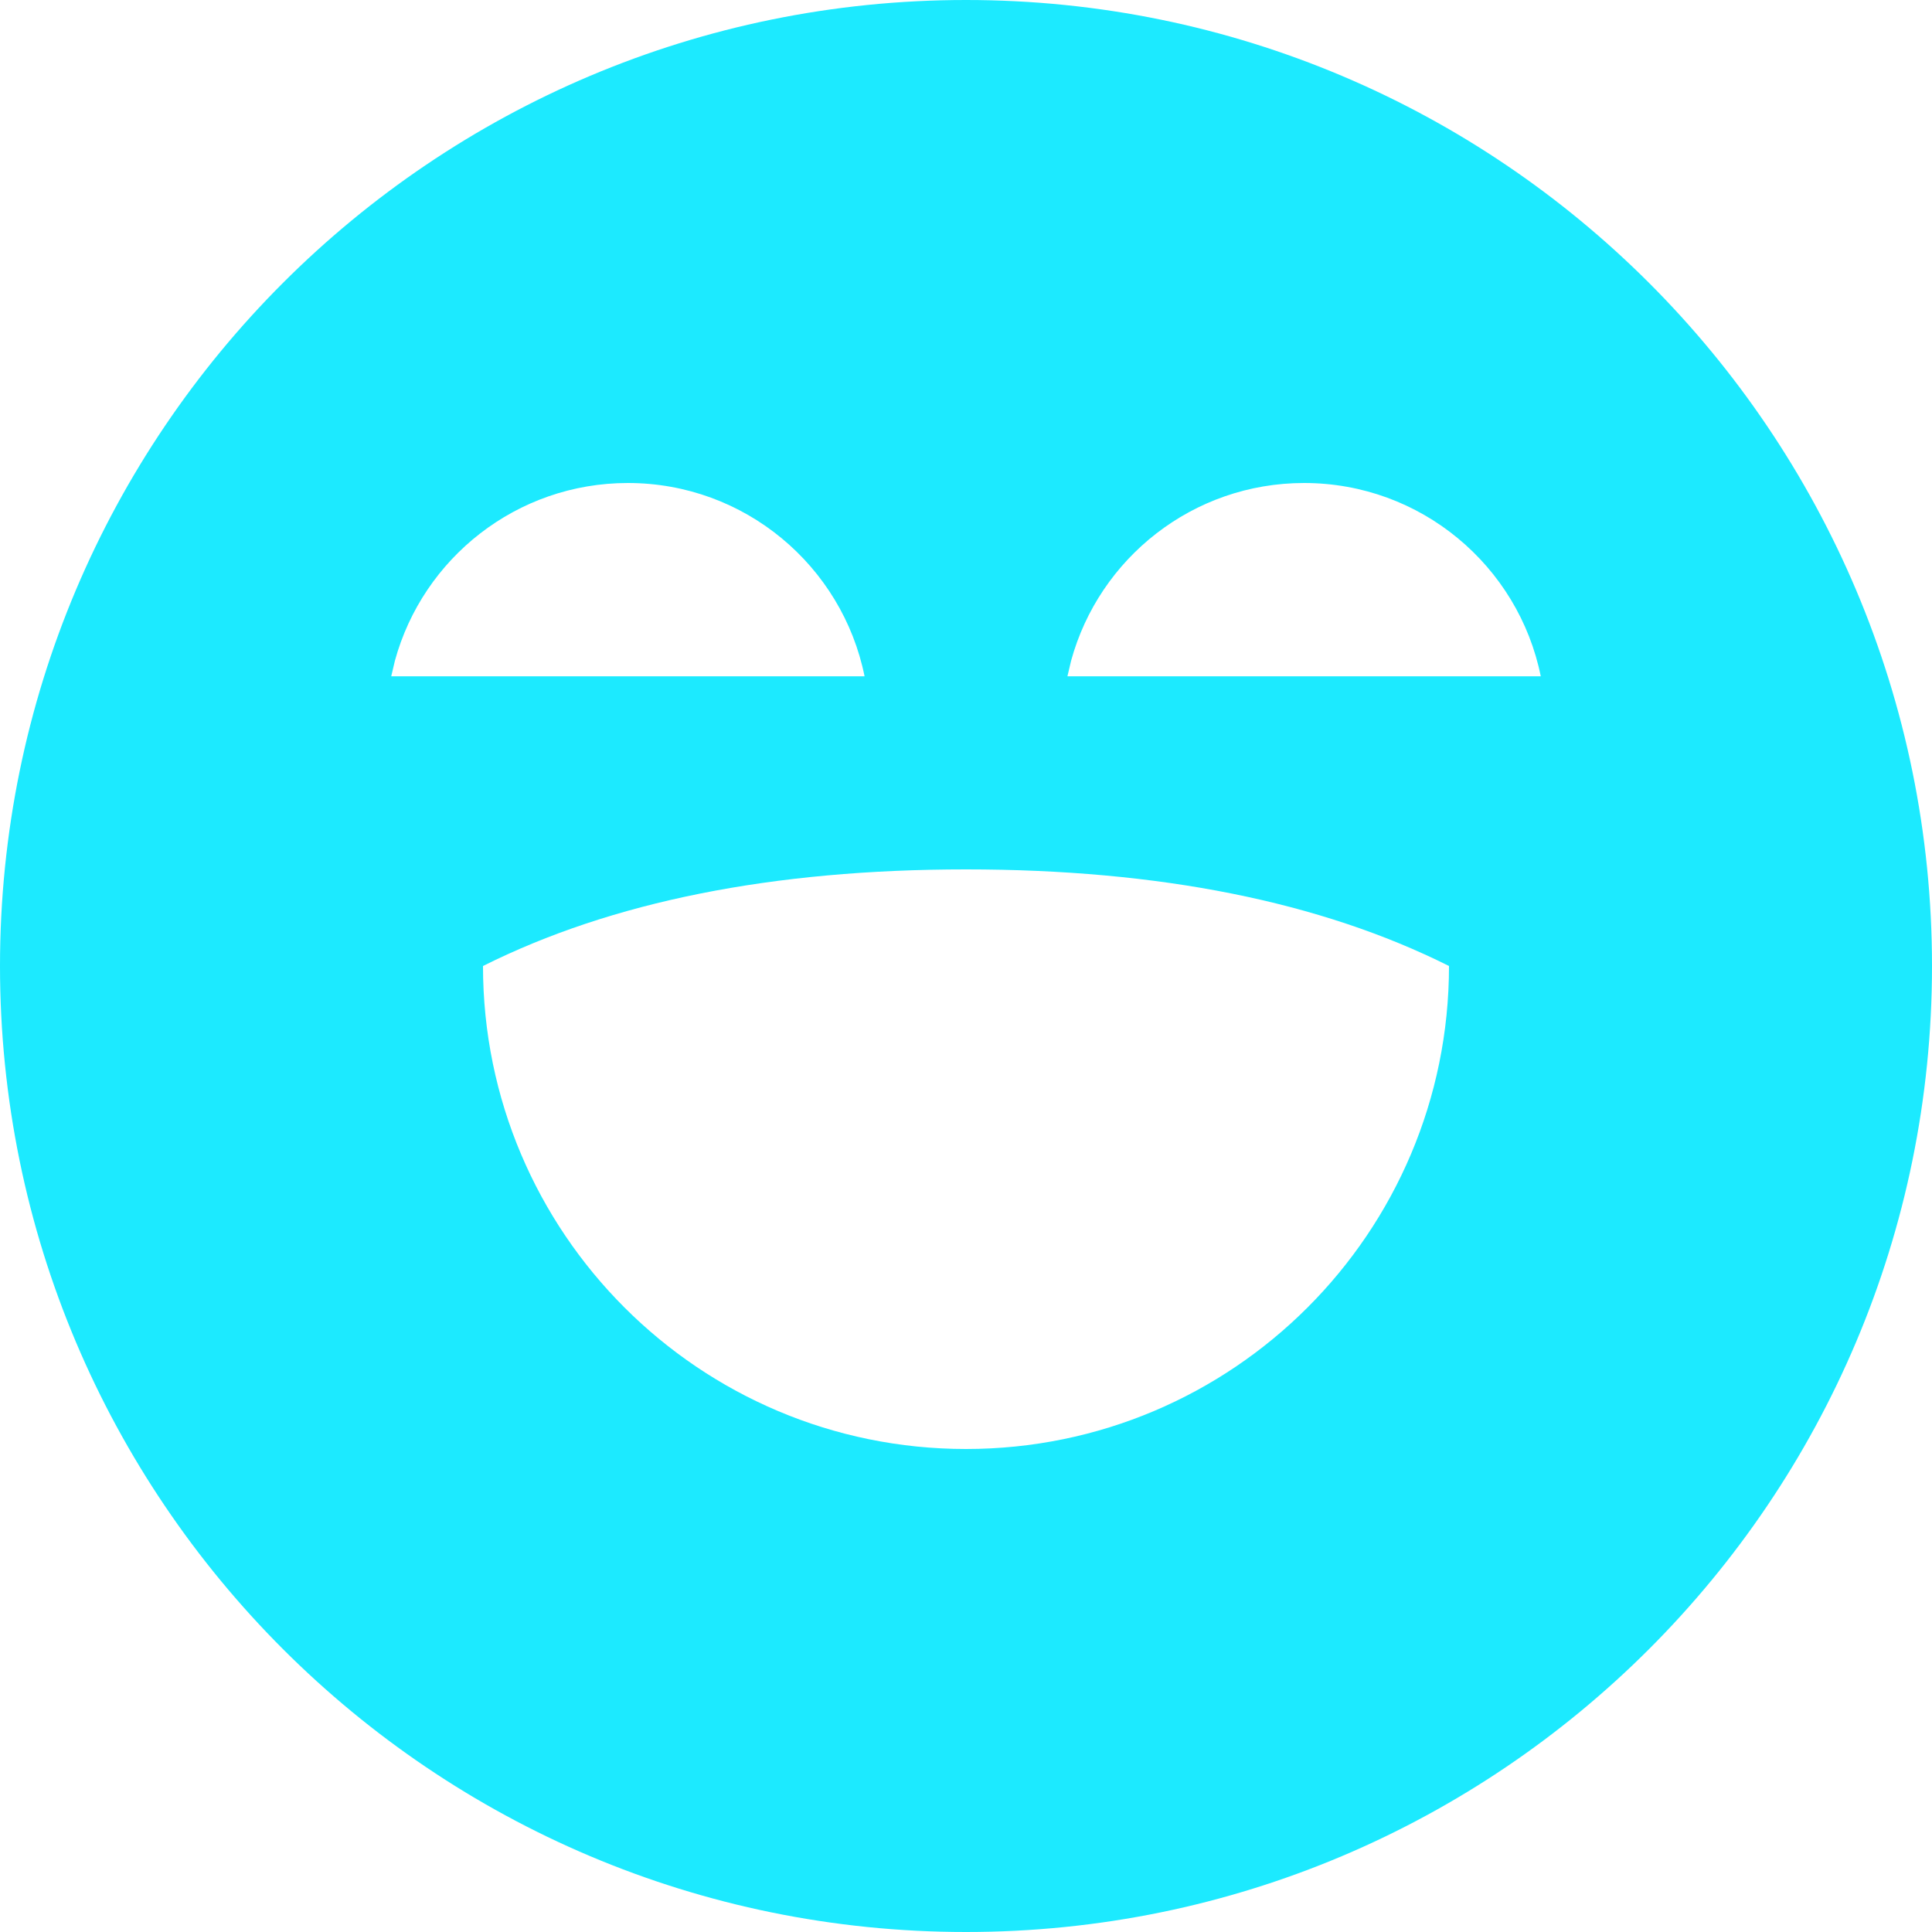
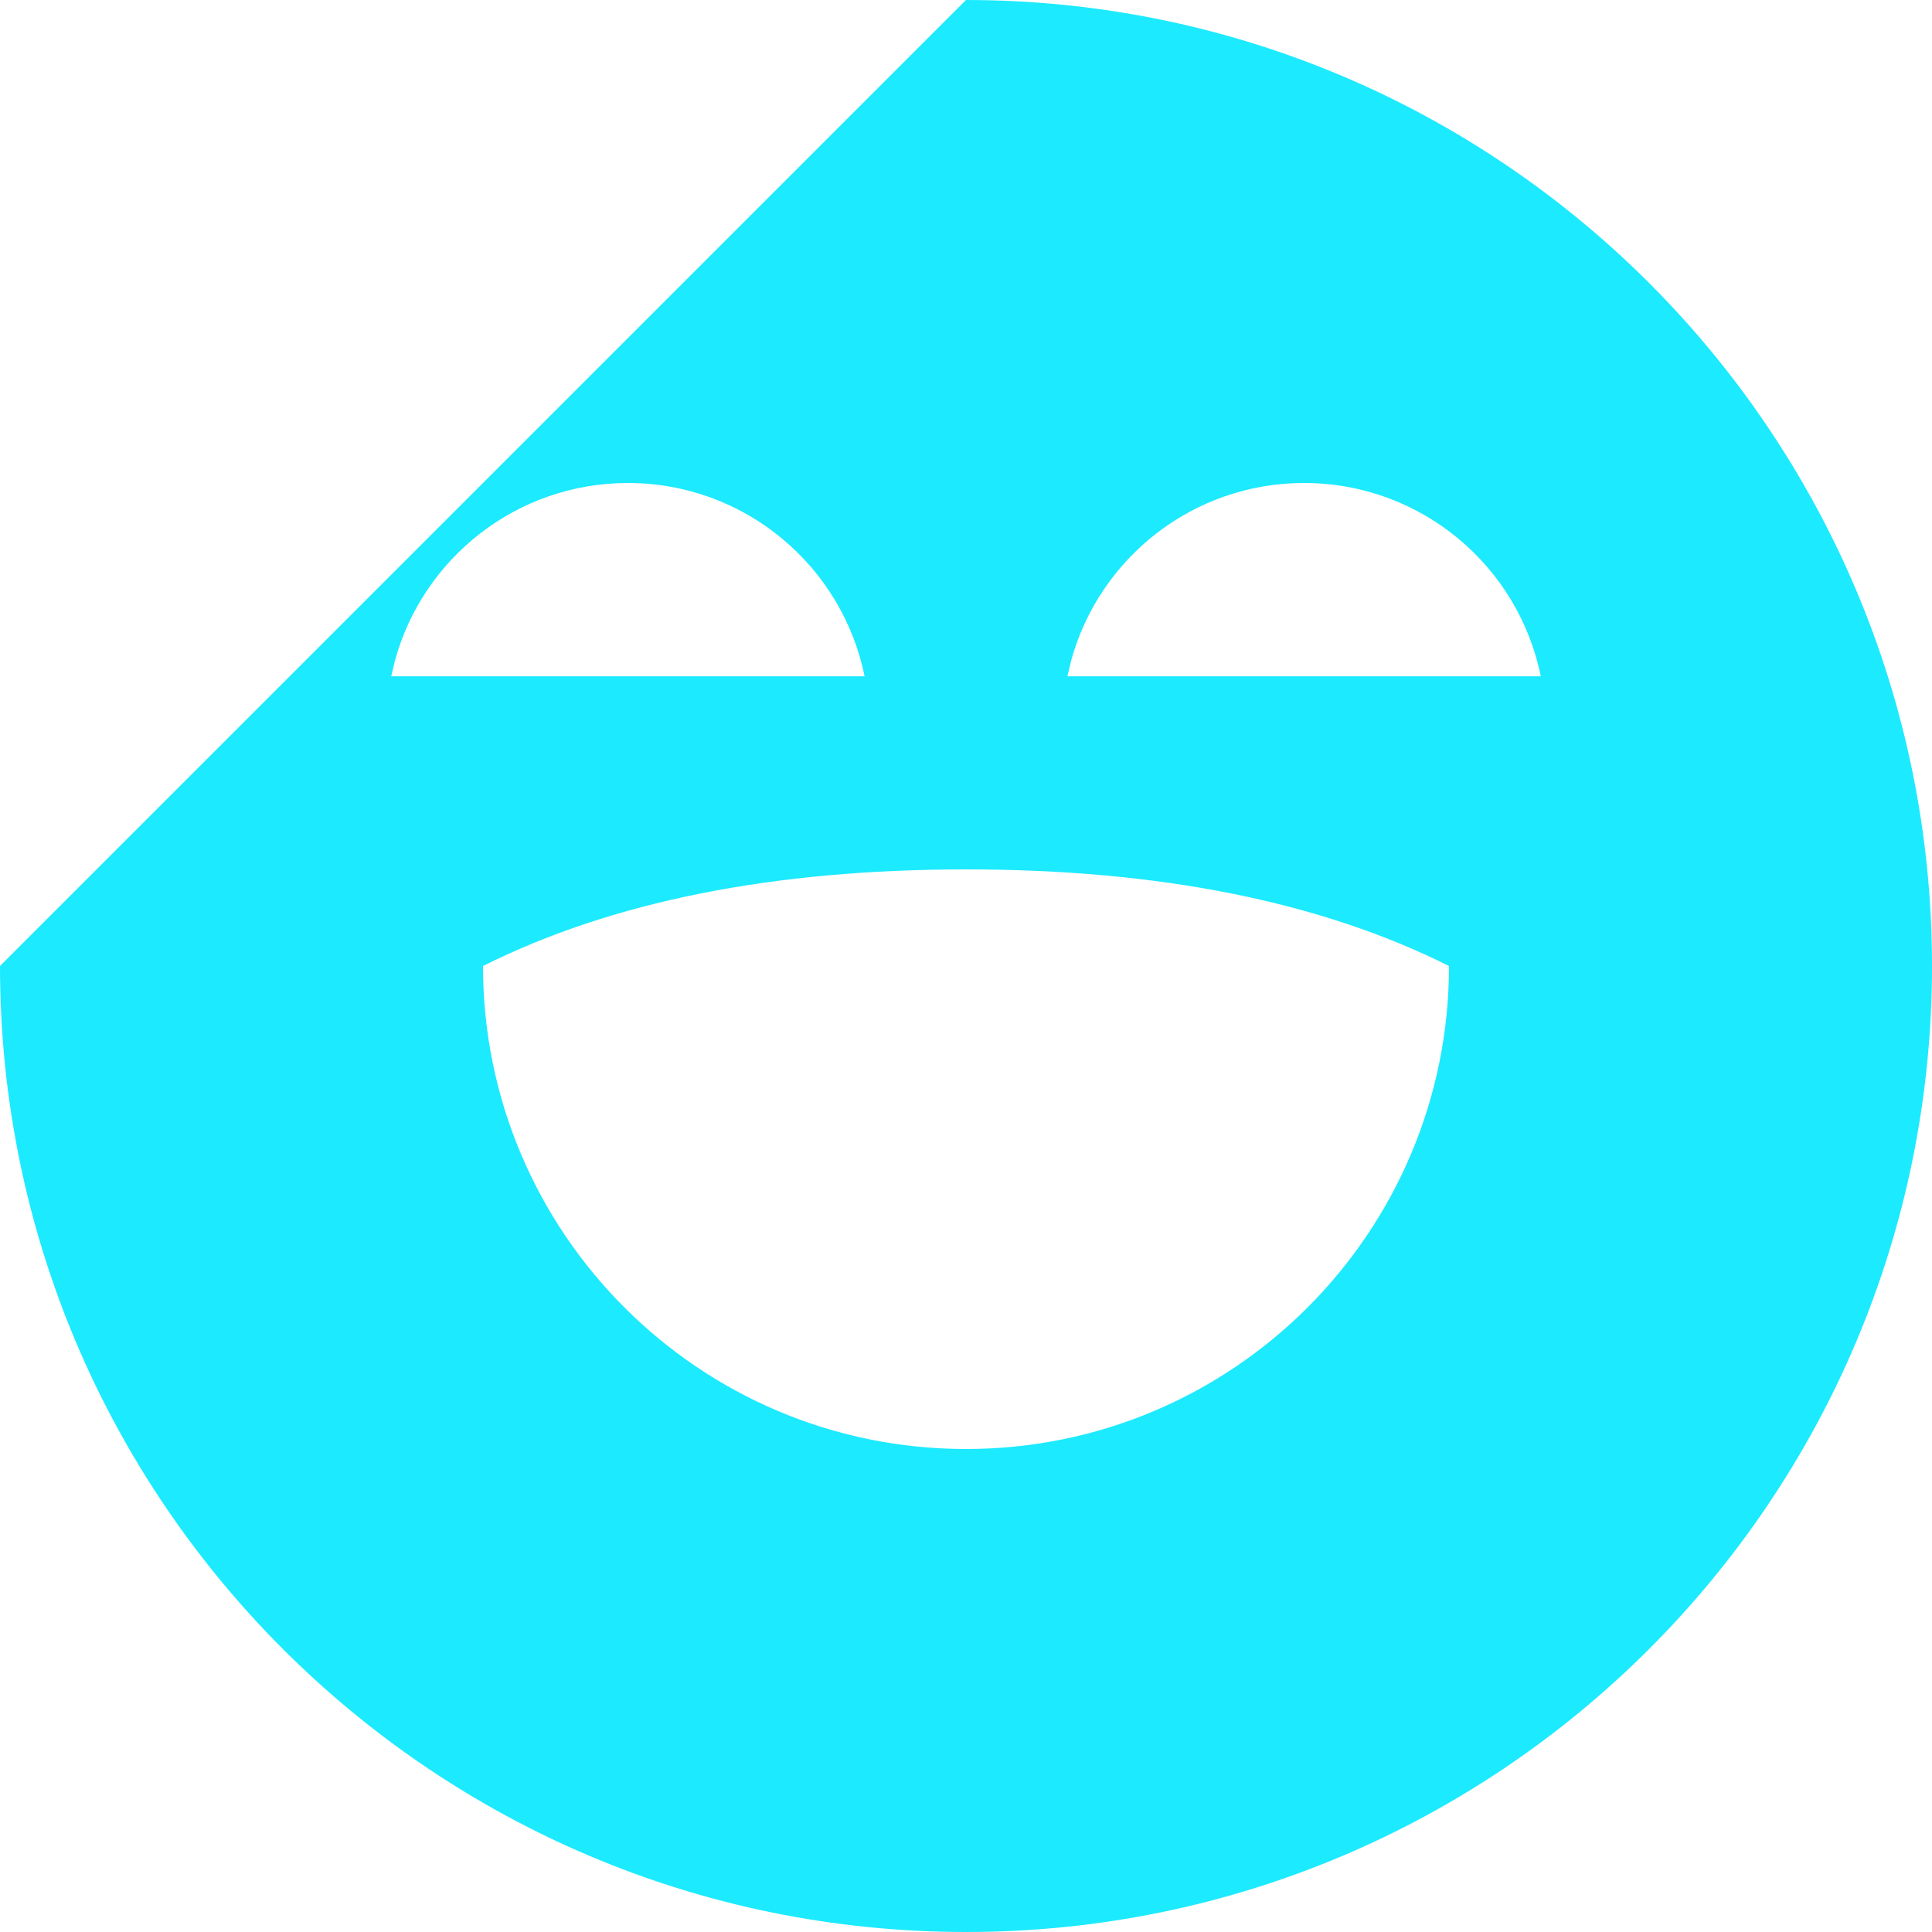
<svg xmlns="http://www.w3.org/2000/svg" width="20" height="20">
-   <path fill="#1CEAFF" d="M10 0C15.523 0 20 4.477 20 10C20 15.523 15.523 20 10 20C4.477 20 0 15.523 0 10C0 4.477 4.477 0 10 0ZM10 9C8 9 6.333 9.333 5 10C5 12.761 7.239 15 10 15C12.761 15 15 12.761 15 10C13.667 9.333 12 9 10 9ZM6.5 5C5.348 5 4.378 5.779 4.088 6.84L4.05 7.001L8.95 7.001C8.719 5.859 7.71 5 6.5 5ZM13.5 5C12.348 5 11.378 5.779 11.088 6.84L11.05 7.001L15.95 7.001C15.719 5.859 14.71 5 13.5 5Z" />
+   <path fill="#1CEAFF" d="M10 0C15.523 0 20 4.477 20 10C20 15.523 15.523 20 10 20C4.477 20 0 15.523 0 10ZM10 9C8 9 6.333 9.333 5 10C5 12.761 7.239 15 10 15C12.761 15 15 12.761 15 10C13.667 9.333 12 9 10 9ZM6.5 5C5.348 5 4.378 5.779 4.088 6.84L4.05 7.001L8.95 7.001C8.719 5.859 7.71 5 6.5 5ZM13.5 5C12.348 5 11.378 5.779 11.088 6.84L11.05 7.001L15.95 7.001C15.719 5.859 14.71 5 13.5 5Z" />
</svg>